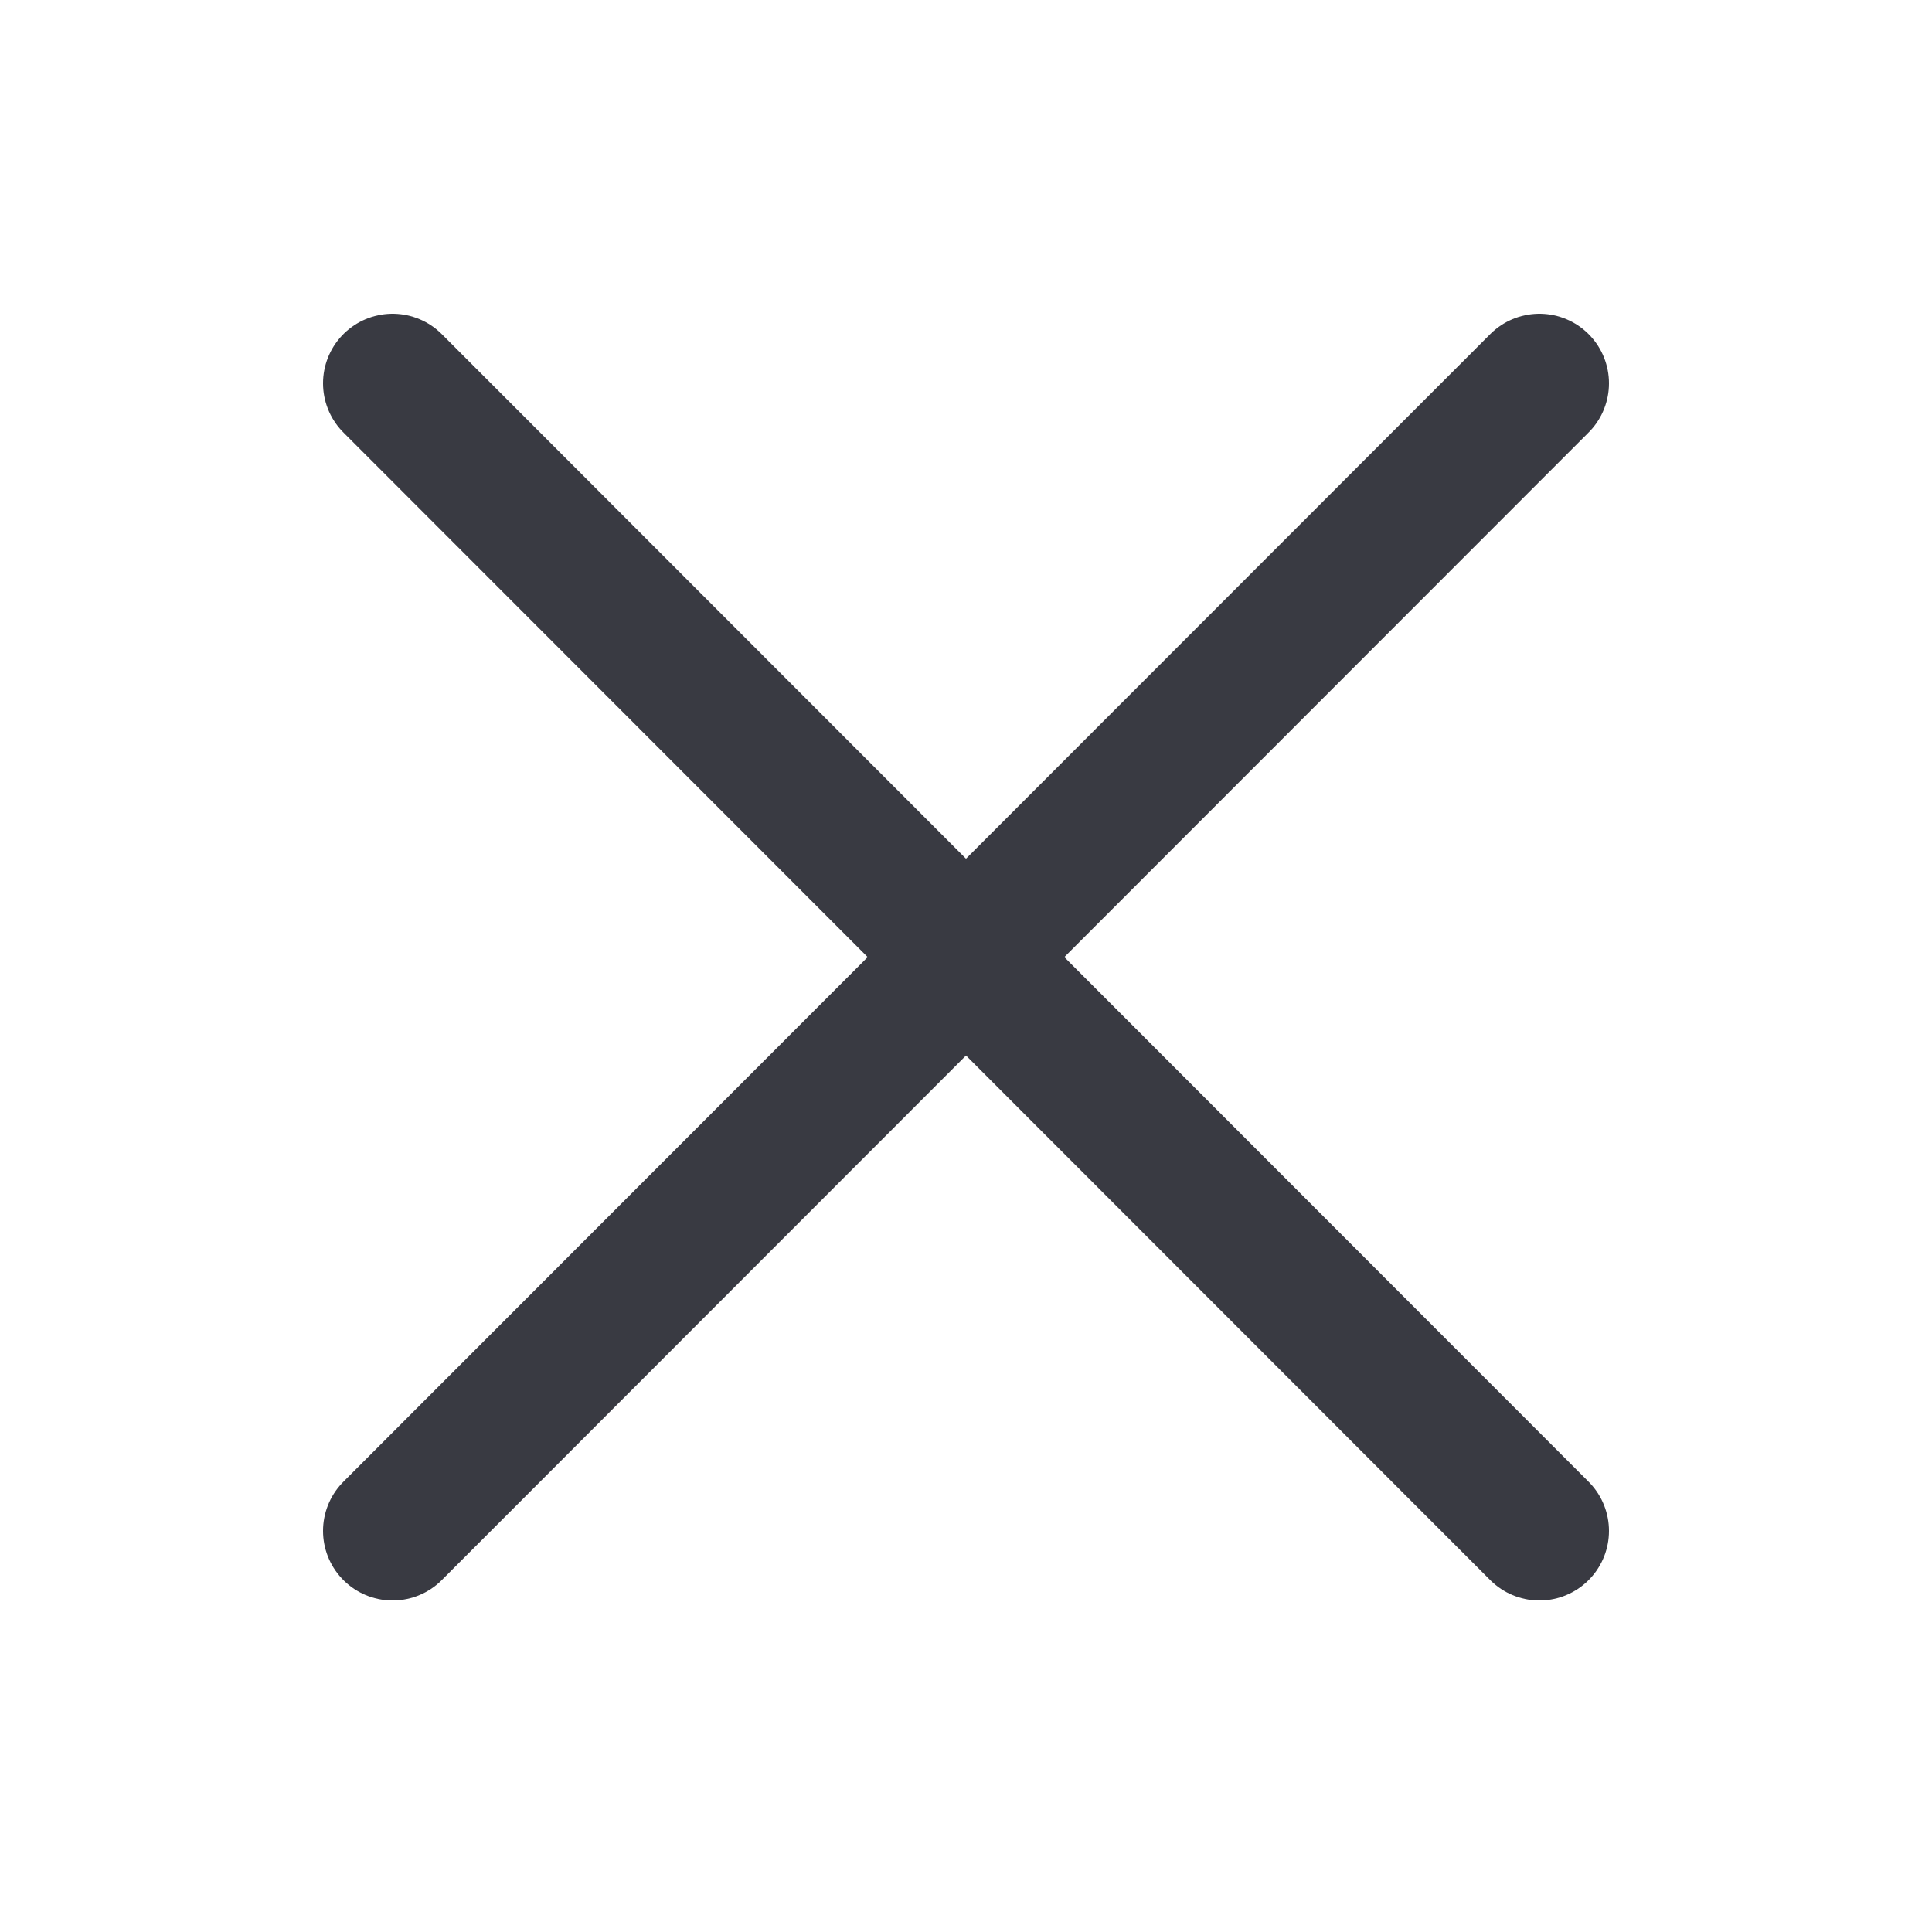
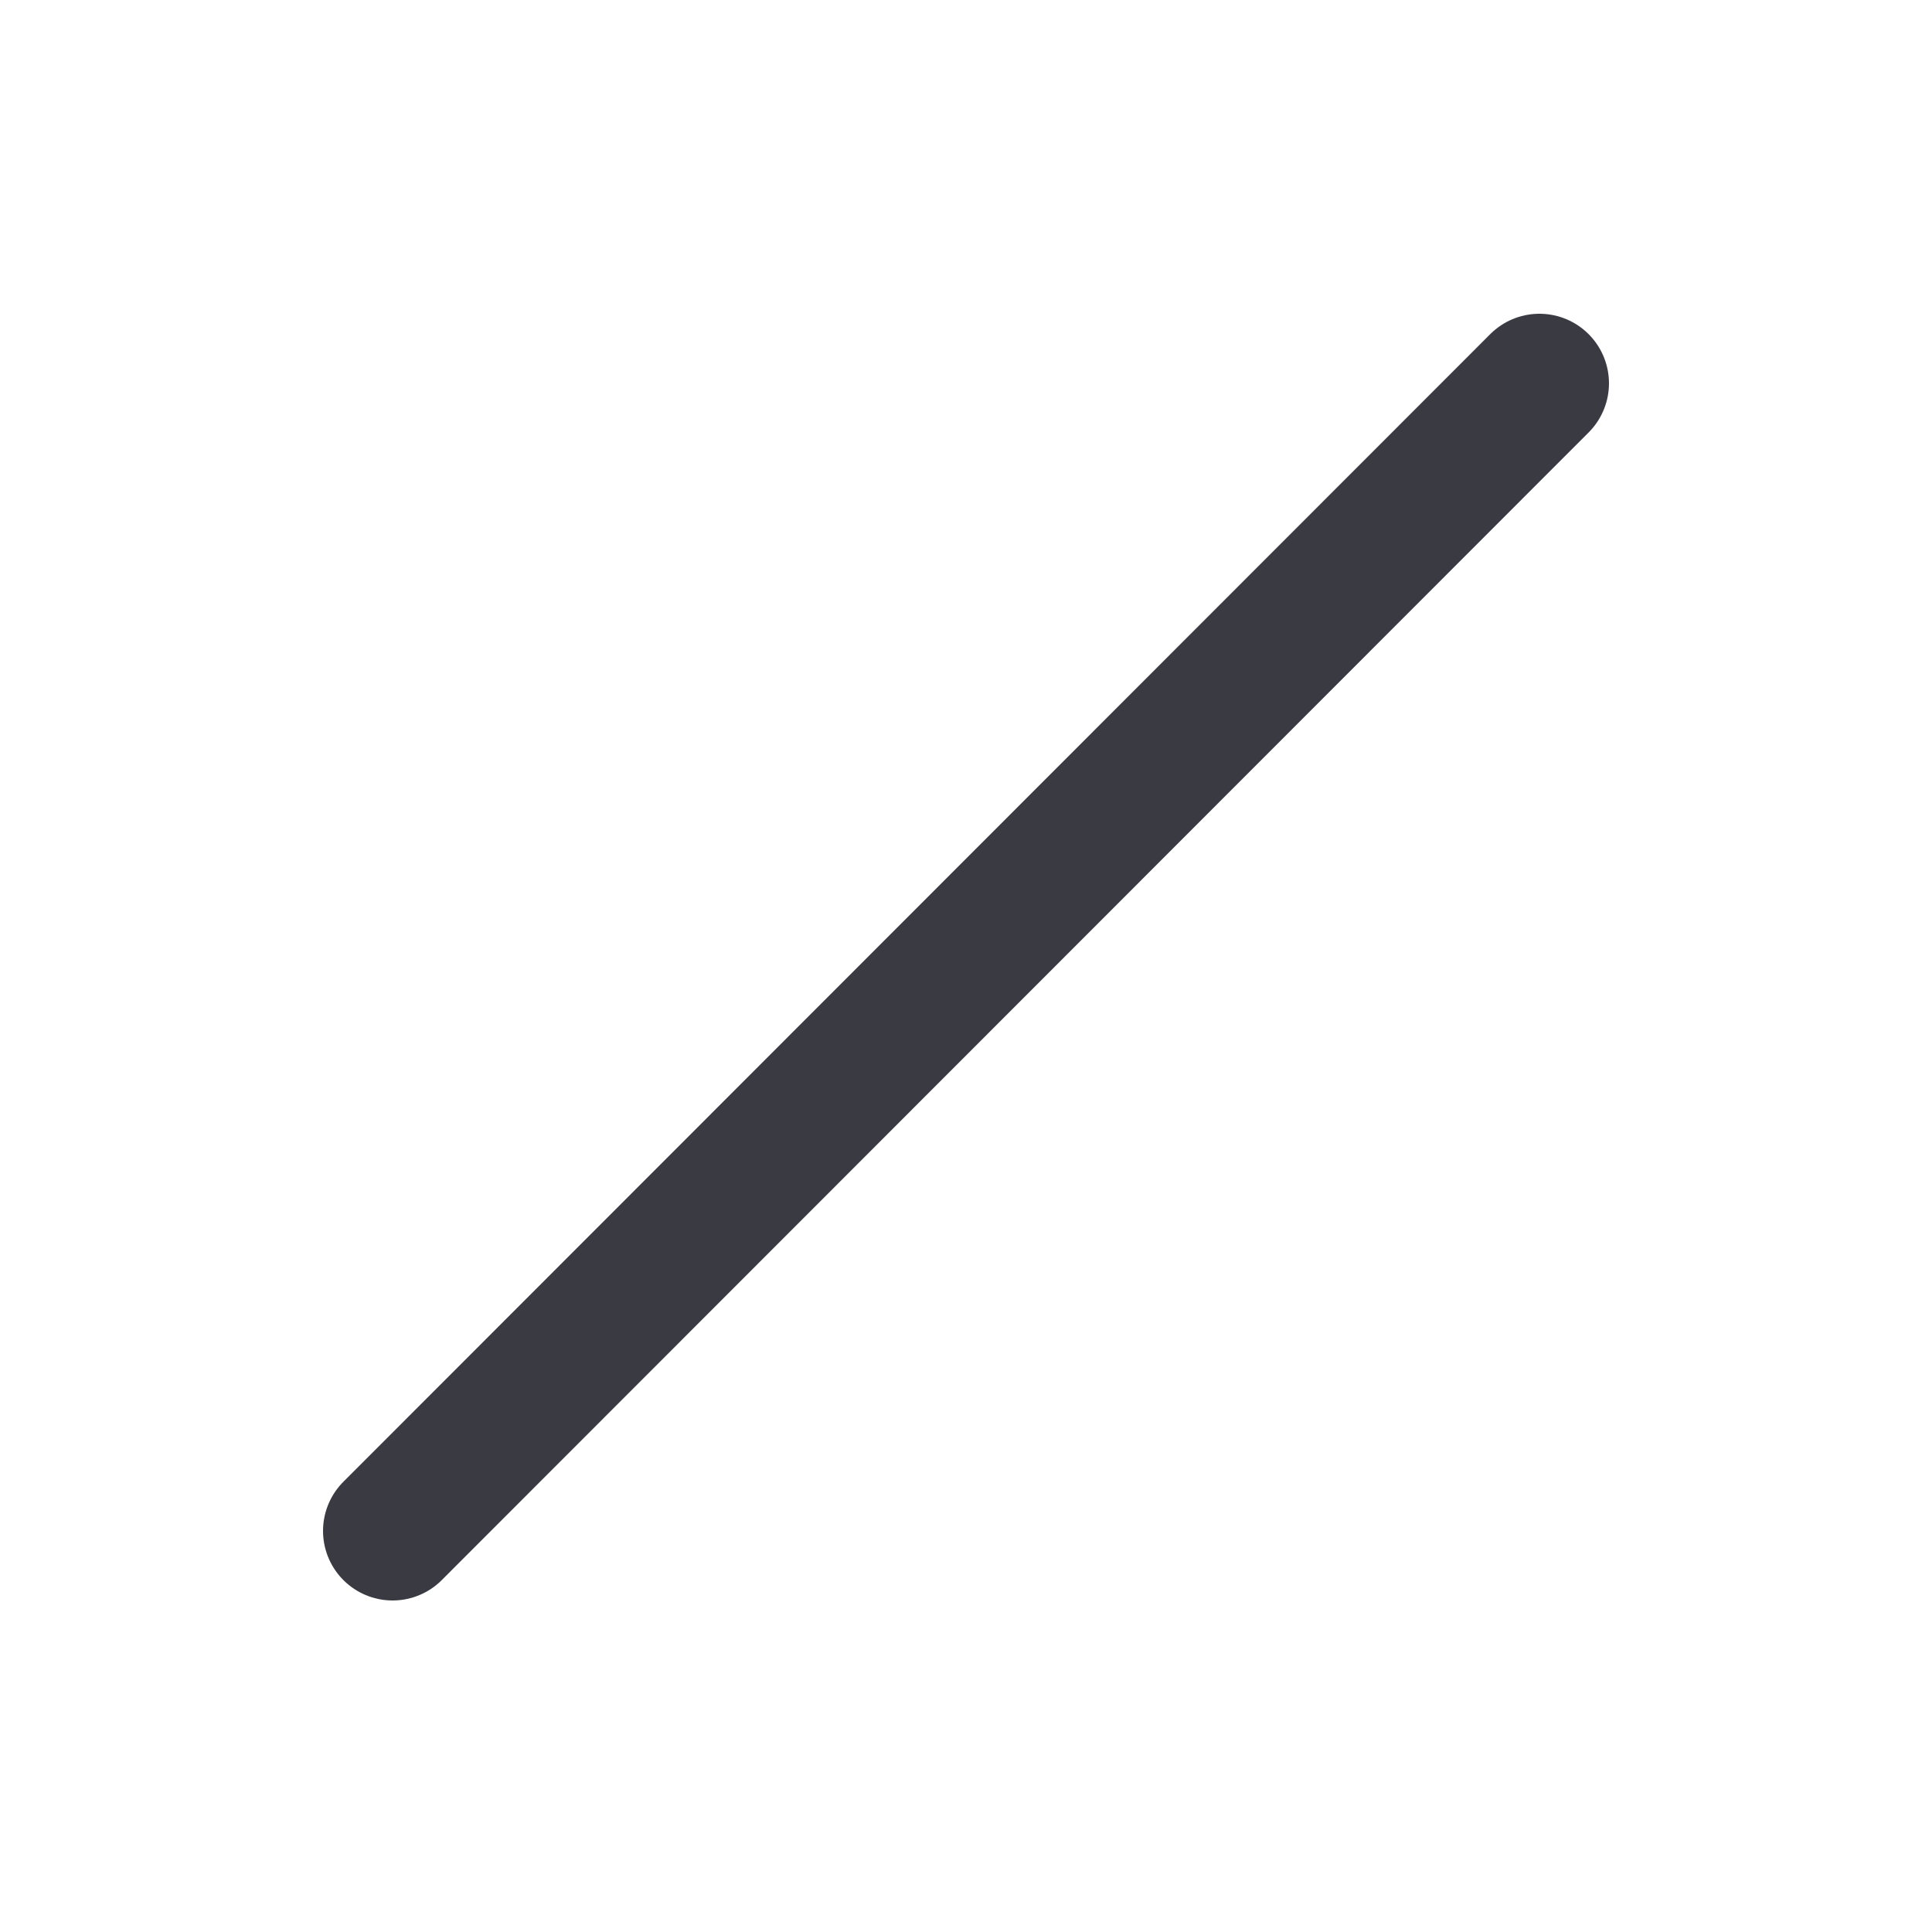
<svg xmlns="http://www.w3.org/2000/svg" version="1.1" id="Ebene_1" x="0px" y="0px" viewBox="0 0 25 25" style="enable-background:new 0 0 25 25;" xml:space="preserve">
  <style type="text/css">
	.st0{fill:none;stroke:#FFFFFF;stroke-width:1.8;stroke-linecap:round;}
	.st1{fill:none;stroke:#E2001A;stroke-width:1.8;stroke-linecap:round;}
	.st2{fill:none;stroke:#393A42;stroke-width:1.8;stroke-linecap:round;}
</style>
  <line class="st2" x1="5.08" y1="19.81" x2="19.92" y2="4.96" />
-   <line class="st2" x1="5.08" y1="4.96" x2="19.92" y2="19.81" />
</svg>